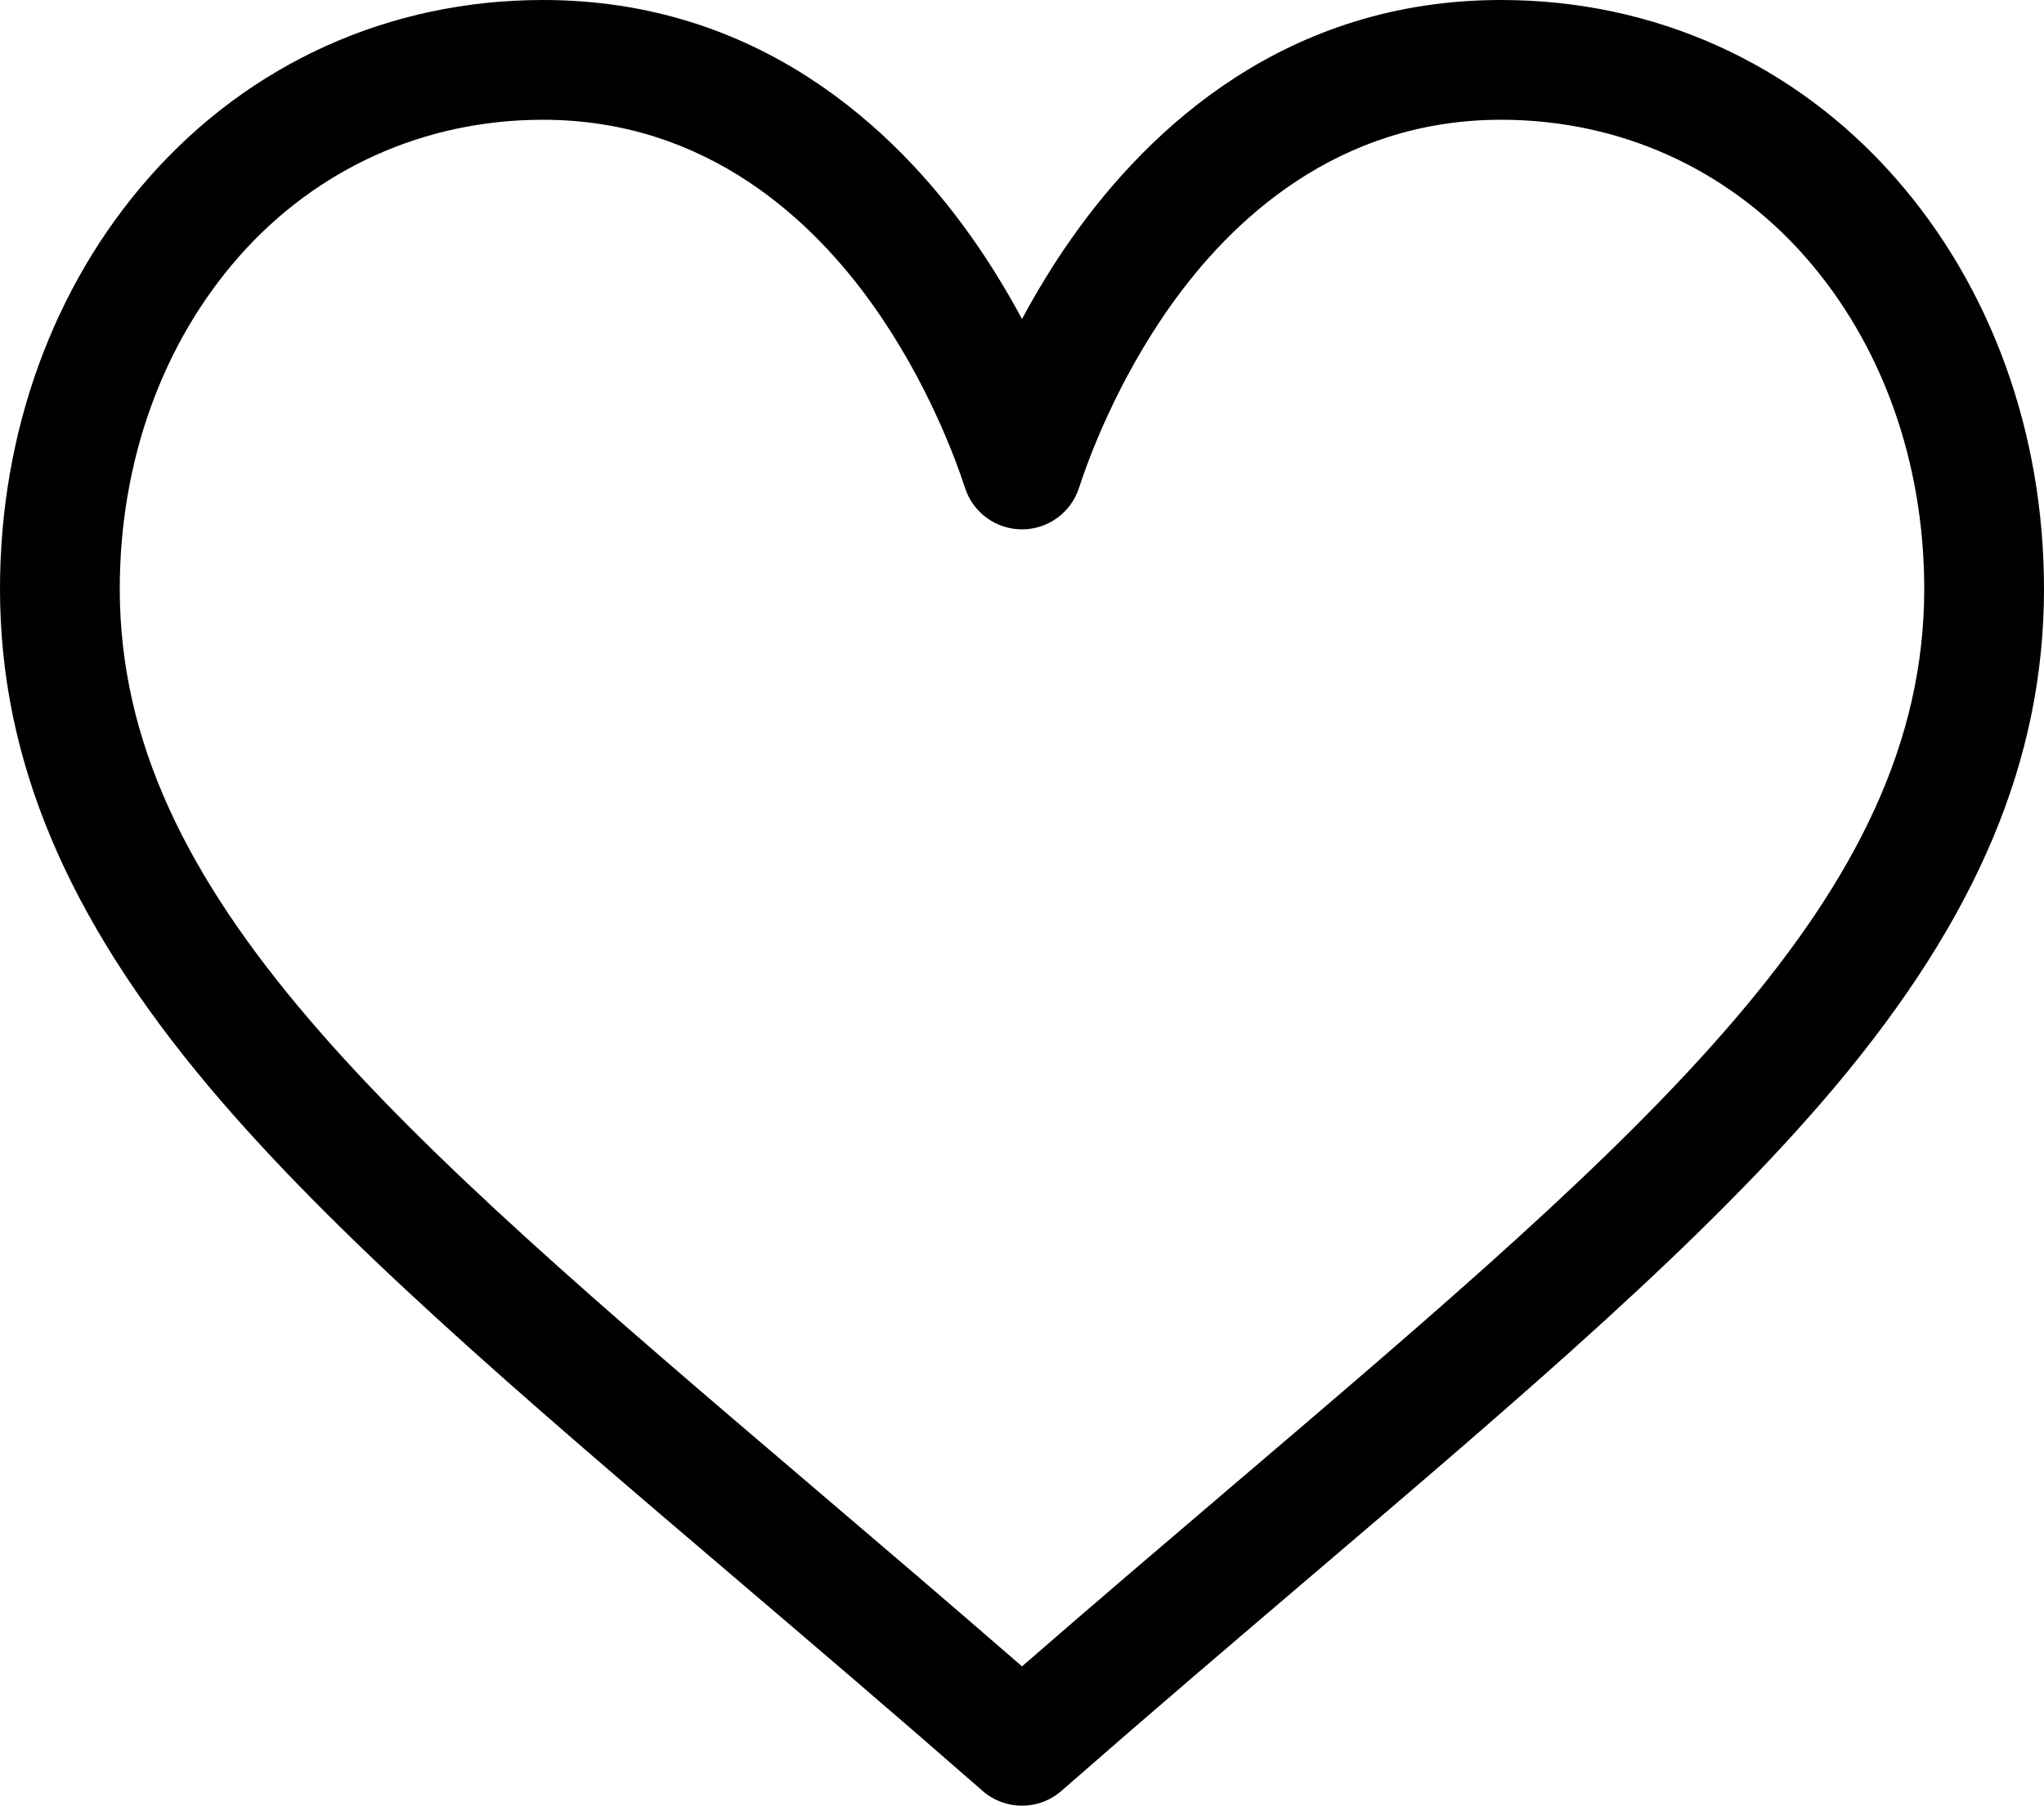
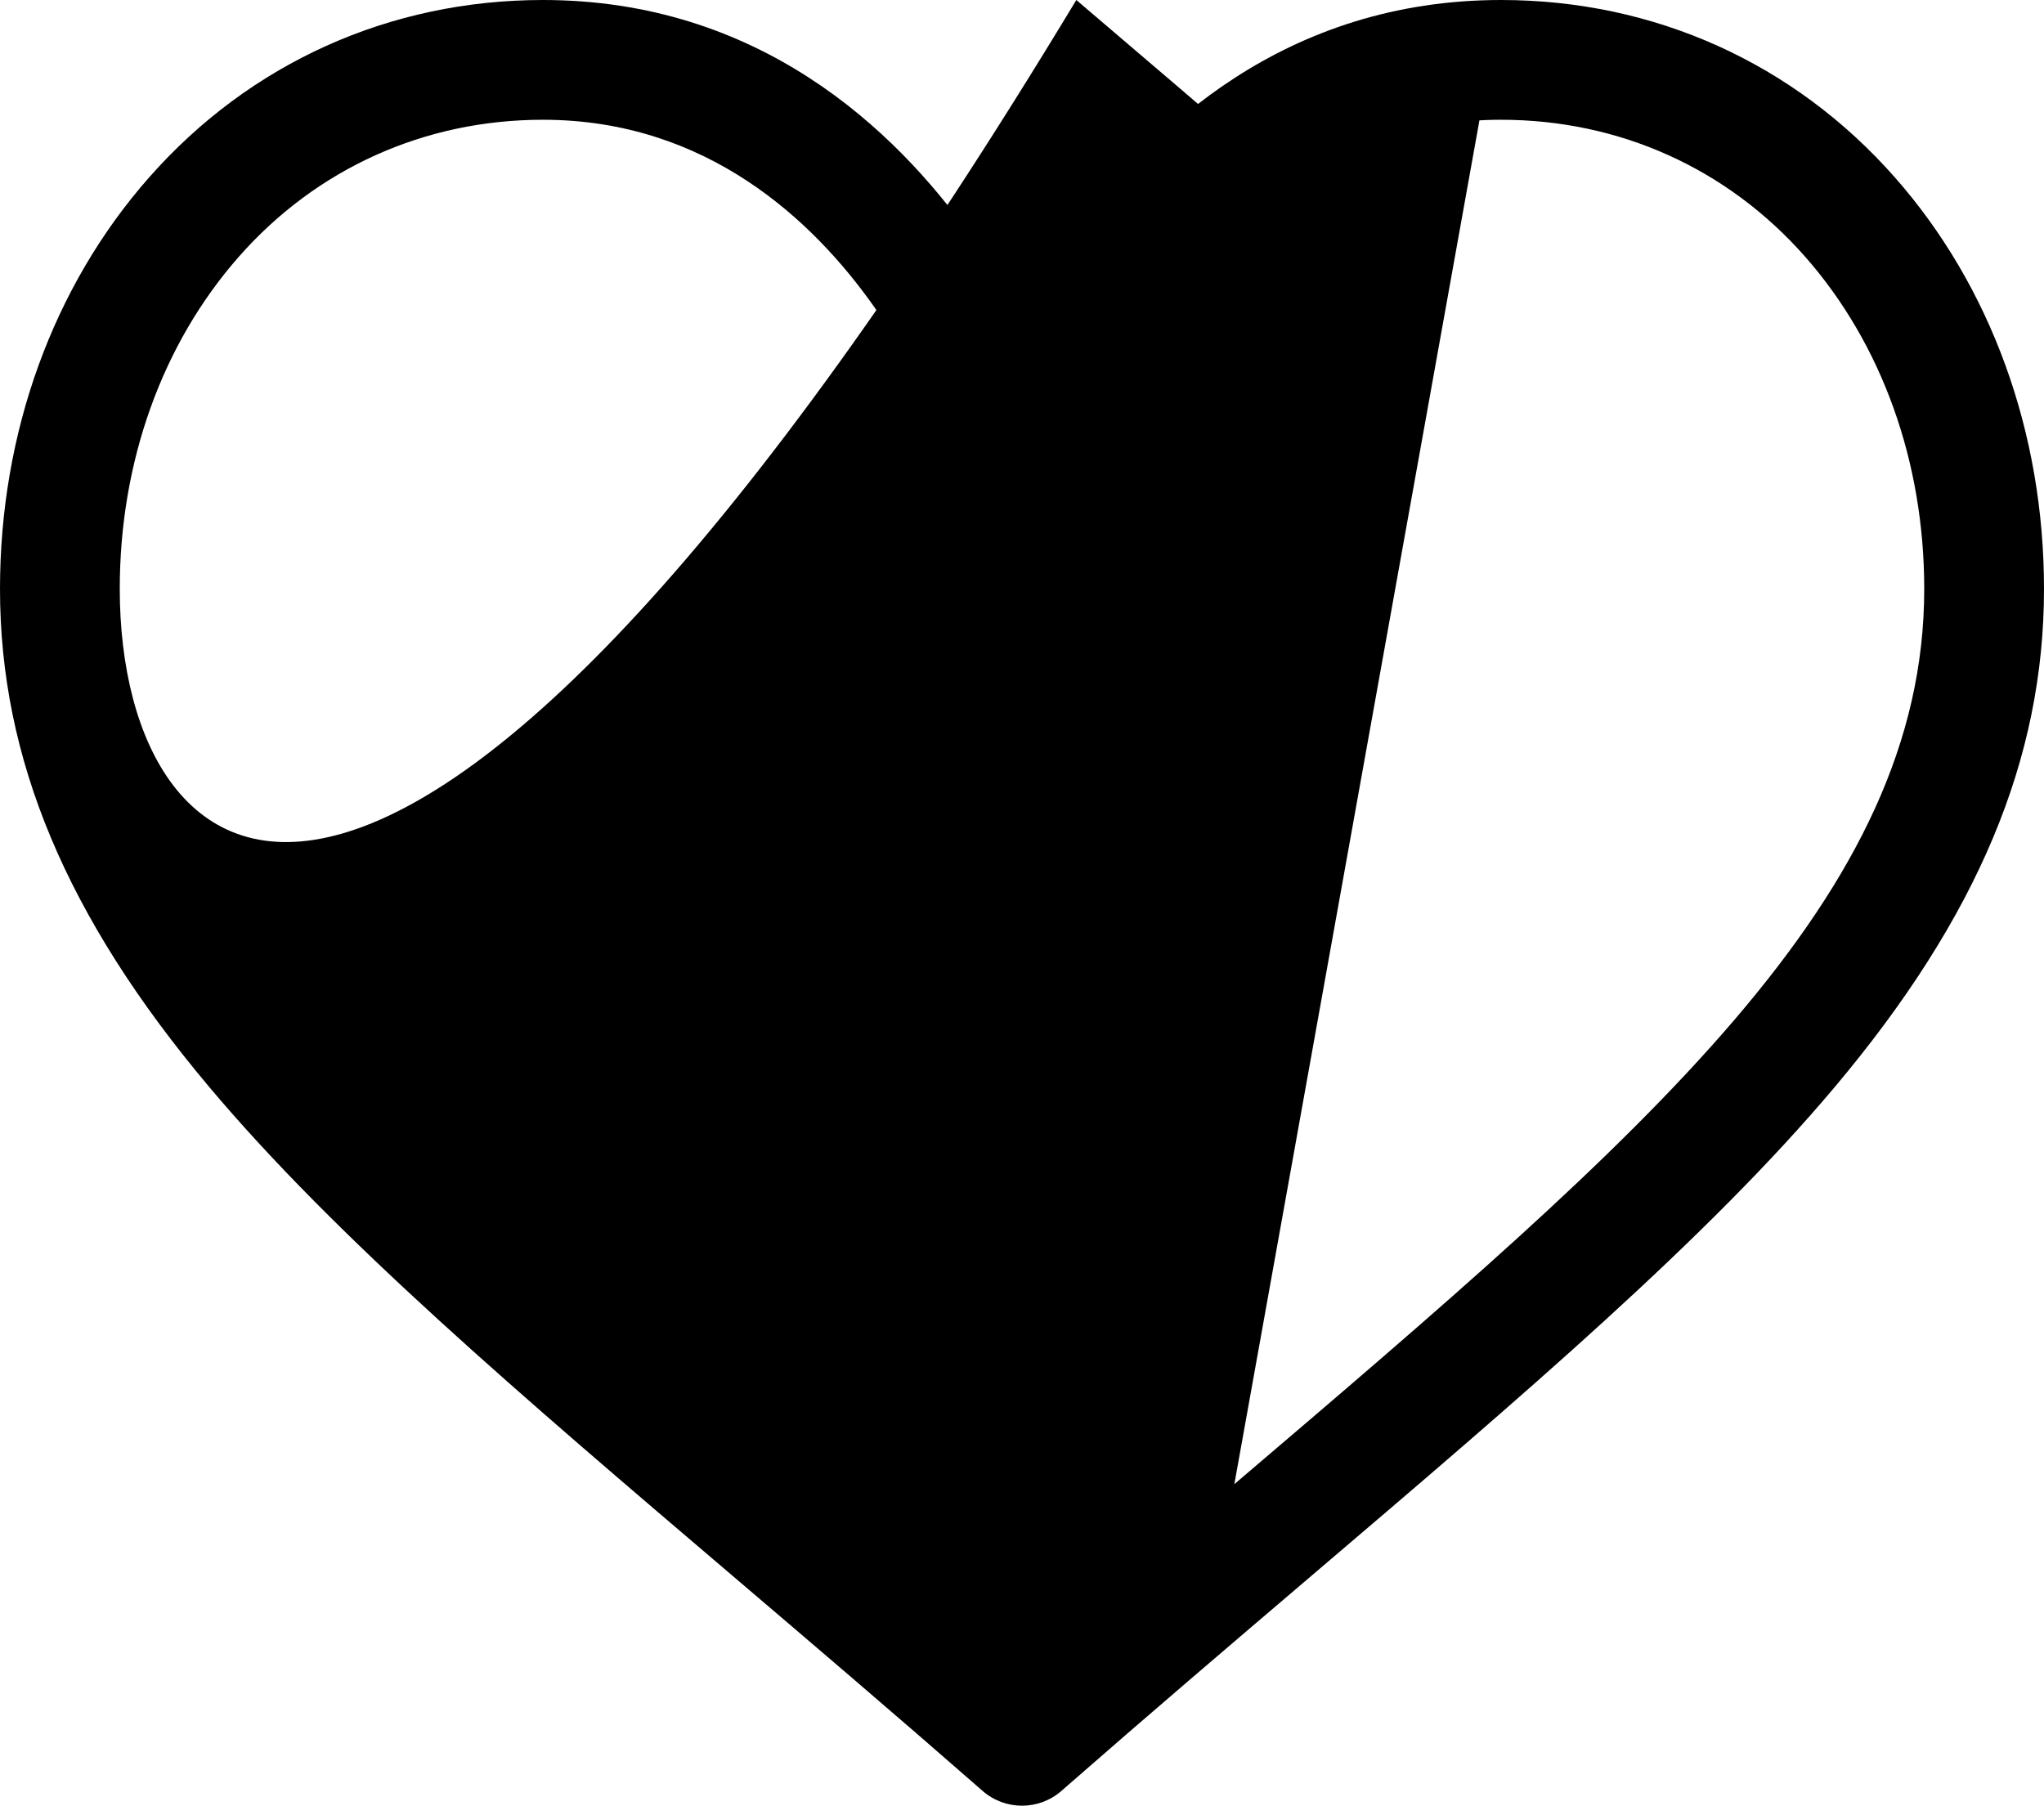
<svg xmlns="http://www.w3.org/2000/svg" version="1.1" id="Capa_1" x="0px" y="0px" viewBox="-49 170.836 512 452.328" style="enable-background:new -49 170.836 512 452.328;" xml:space="preserve">
-   <path d="M327,170.836c-53.948,0-88.103,32.22-107.255,59.25c-4.969,7.014-9.196,14.047-12.745,20.665  c-3.549-6.618-7.775-13.651-12.745-20.665c-19.152-27.03-53.307-59.25-107.255-59.25c-38.358,0-73.391,15.781-98.645,44.435  C-35.733,242.605-49,279.213-49,318.351c0,42.603,16.633,82.228,52.345,124.7c31.917,37.96,77.834,77.088,131.005,122.397  c19.813,16.884,40.302,34.344,62.115,53.429l0.655,0.574c2.828,2.476,6.354,3.713,9.88,3.713c3.526,0,7.052-1.238,9.88-3.713  l0.655-0.574c21.813-19.085,42.302-36.544,62.118-53.431c53.168-45.306,99.085-84.434,131.002-122.395  C446.367,400.578,463,360.954,463,318.351c0-39.138-13.267-75.746-37.356-103.081C400.391,186.616,365.358,170.836,327,170.836z   M260.193,542.614c-17.08,14.554-34.658,29.533-53.193,45.646c-18.534-16.111-36.113-31.091-53.196-45.648  C49.745,453.939-19,395.358-19,318.351c0-31.83,10.605-61.394,29.862-83.245c19.478-22.099,46.517-34.27,76.138-34.27  c41.129,0,67.716,25.338,82.776,46.594c13.509,19.064,20.558,38.282,22.962,45.659c2.011,6.175,7.768,10.354,14.262,10.354  s12.251-4.179,14.262-10.354c2.404-7.377,9.453-26.595,22.962-45.66c15.06-21.255,41.647-46.593,82.776-46.593  c29.621,0,56.66,12.171,76.137,34.27C422.395,256.957,433,286.521,433,318.351C433,395.358,364.255,453.939,260.193,542.614z" />
+   <path d="M327,170.836c-53.948,0-88.103,32.22-107.255,59.25c-4.969,7.014-9.196,14.047-12.745,20.665  c-3.549-6.618-7.775-13.651-12.745-20.665c-19.152-27.03-53.307-59.25-107.255-59.25c-38.358,0-73.391,15.781-98.645,44.435  C-35.733,242.605-49,279.213-49,318.351c0,42.603,16.633,82.228,52.345,124.7c31.917,37.96,77.834,77.088,131.005,122.397  c19.813,16.884,40.302,34.344,62.115,53.429l0.655,0.574c2.828,2.476,6.354,3.713,9.88,3.713c3.526,0,7.052-1.238,9.88-3.713  l0.655-0.574c21.813-19.085,42.302-36.544,62.118-53.431c53.168-45.306,99.085-84.434,131.002-122.395  C446.367,400.578,463,360.954,463,318.351c0-39.138-13.267-75.746-37.356-103.081C400.391,186.616,365.358,170.836,327,170.836z   c-17.08,14.554-34.658,29.533-53.193,45.646c-18.534-16.111-36.113-31.091-53.196-45.648  C49.745,453.939-19,395.358-19,318.351c0-31.83,10.605-61.394,29.862-83.245c19.478-22.099,46.517-34.27,76.138-34.27  c41.129,0,67.716,25.338,82.776,46.594c13.509,19.064,20.558,38.282,22.962,45.659c2.011,6.175,7.768,10.354,14.262,10.354  s12.251-4.179,14.262-10.354c2.404-7.377,9.453-26.595,22.962-45.66c15.06-21.255,41.647-46.593,82.776-46.593  c29.621,0,56.66,12.171,76.137,34.27C422.395,256.957,433,286.521,433,318.351C433,395.358,364.255,453.939,260.193,542.614z" />
</svg>